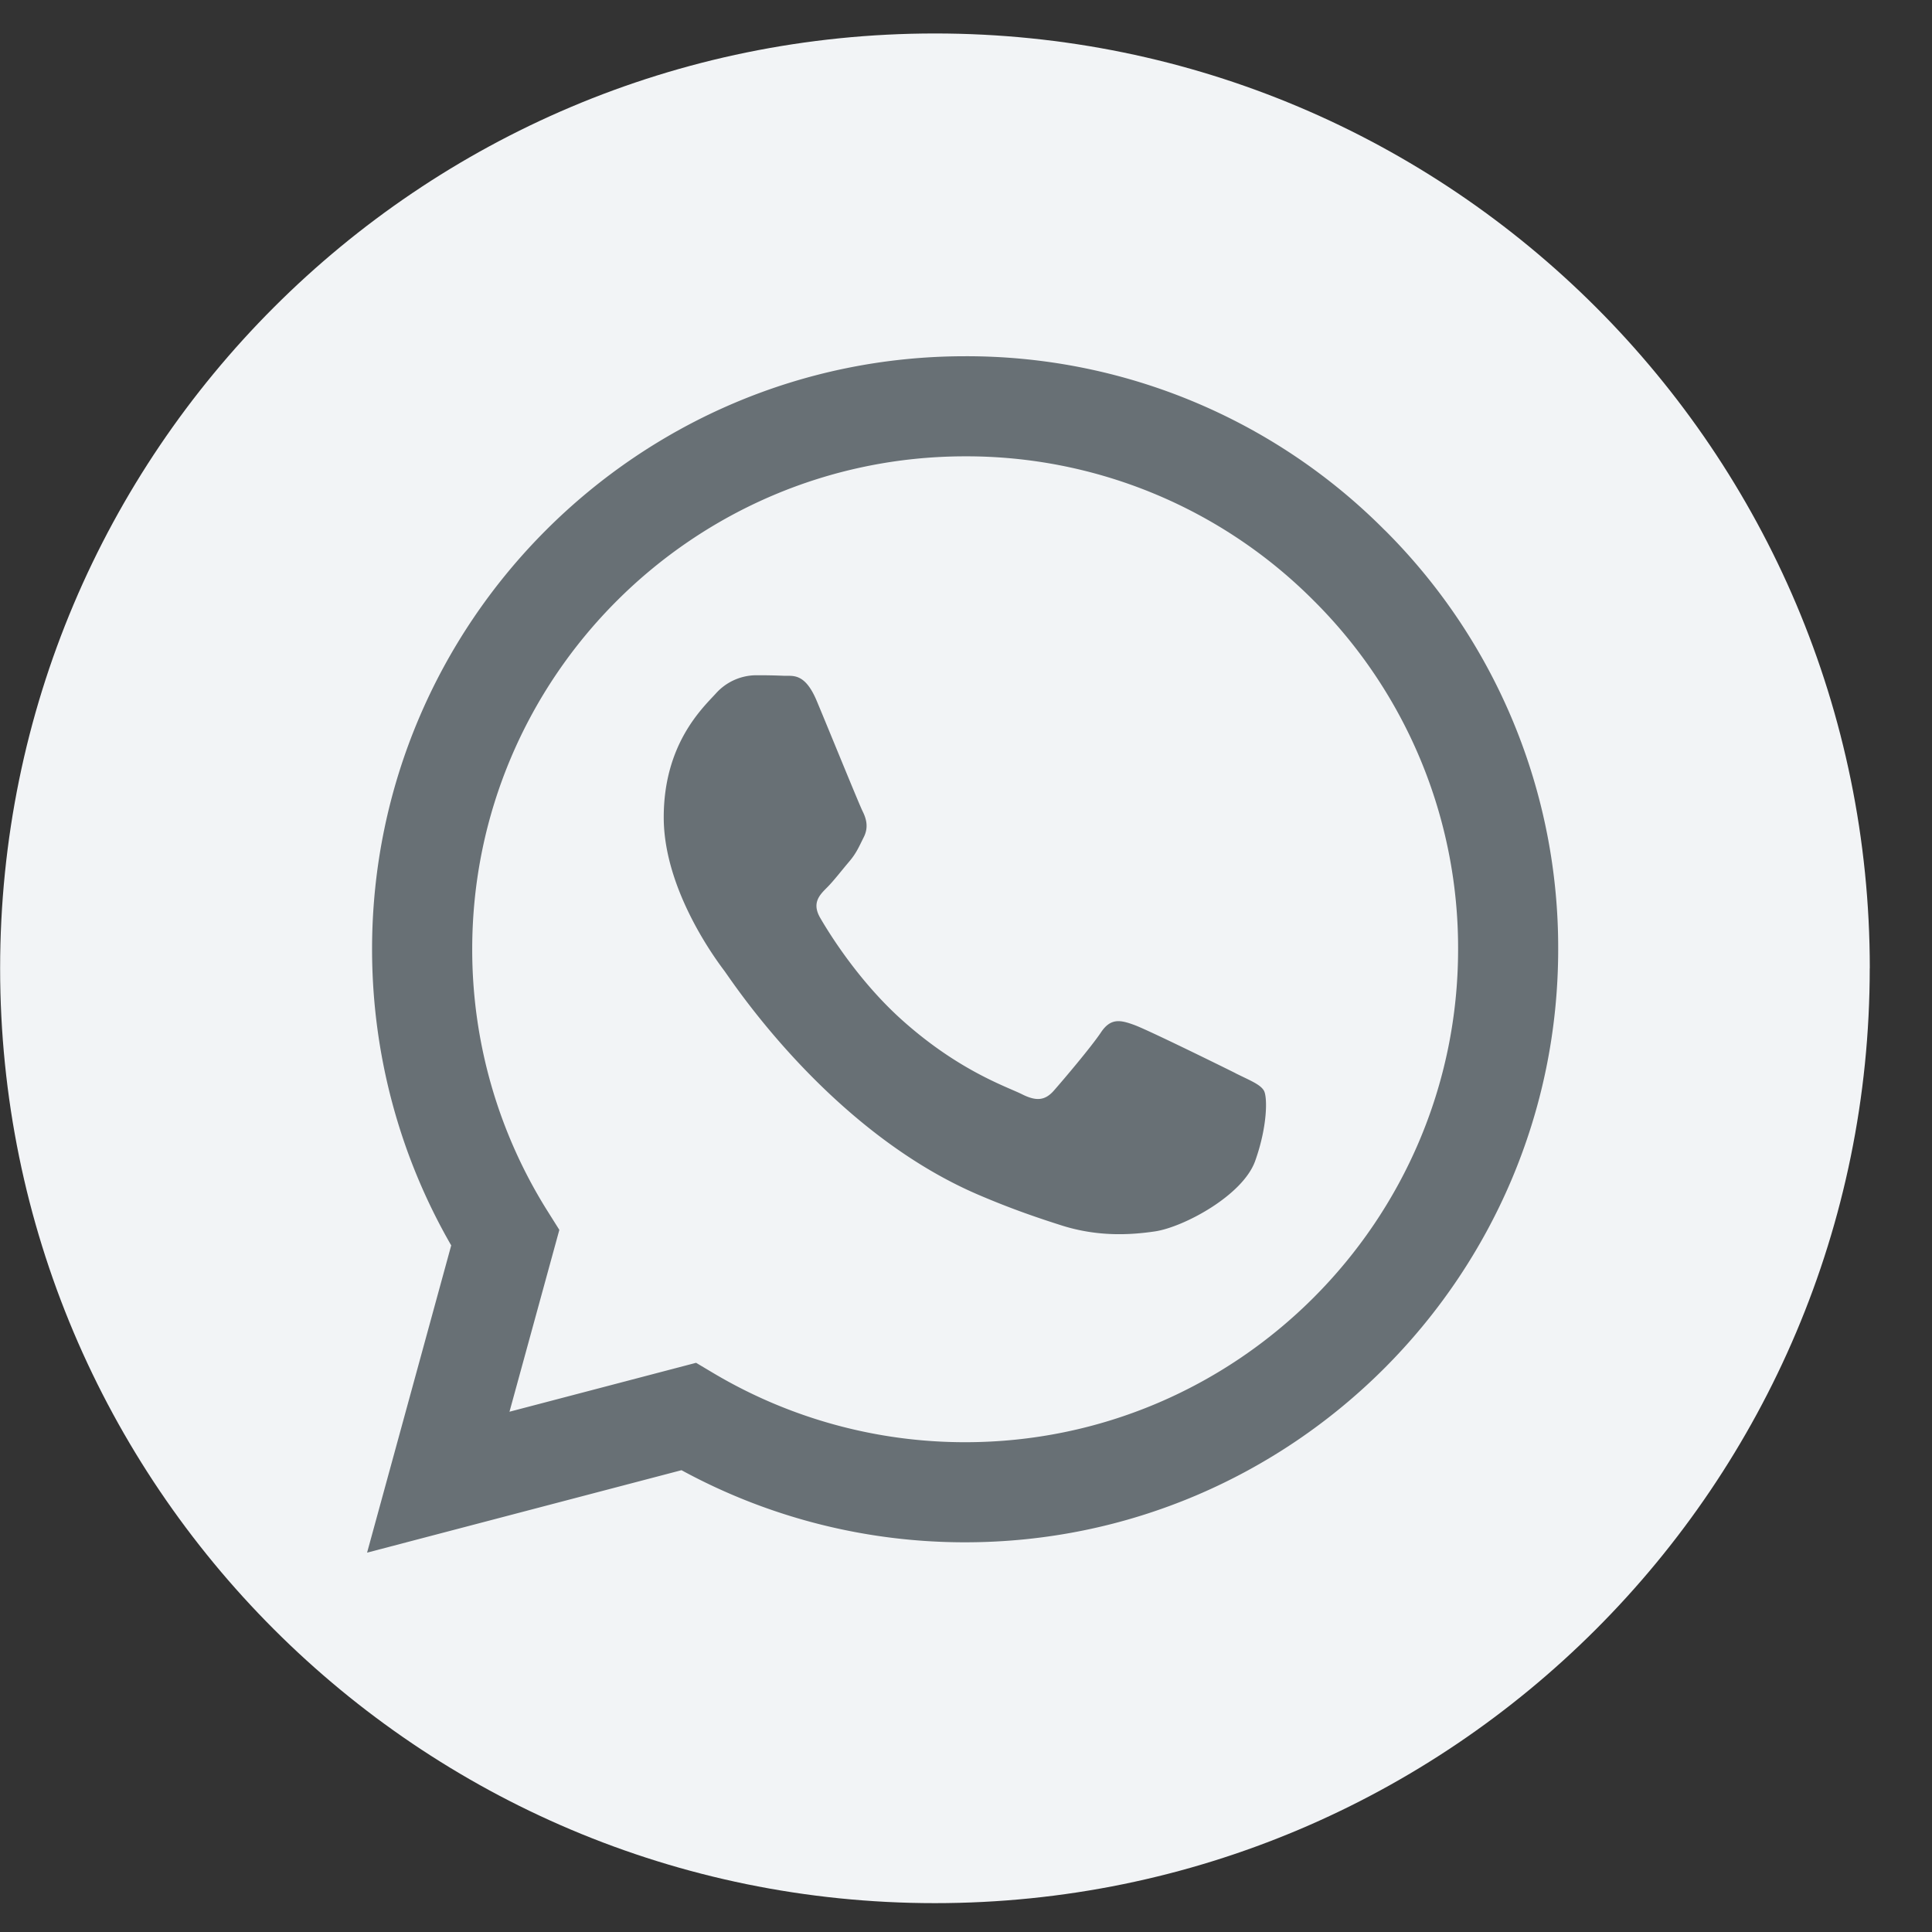
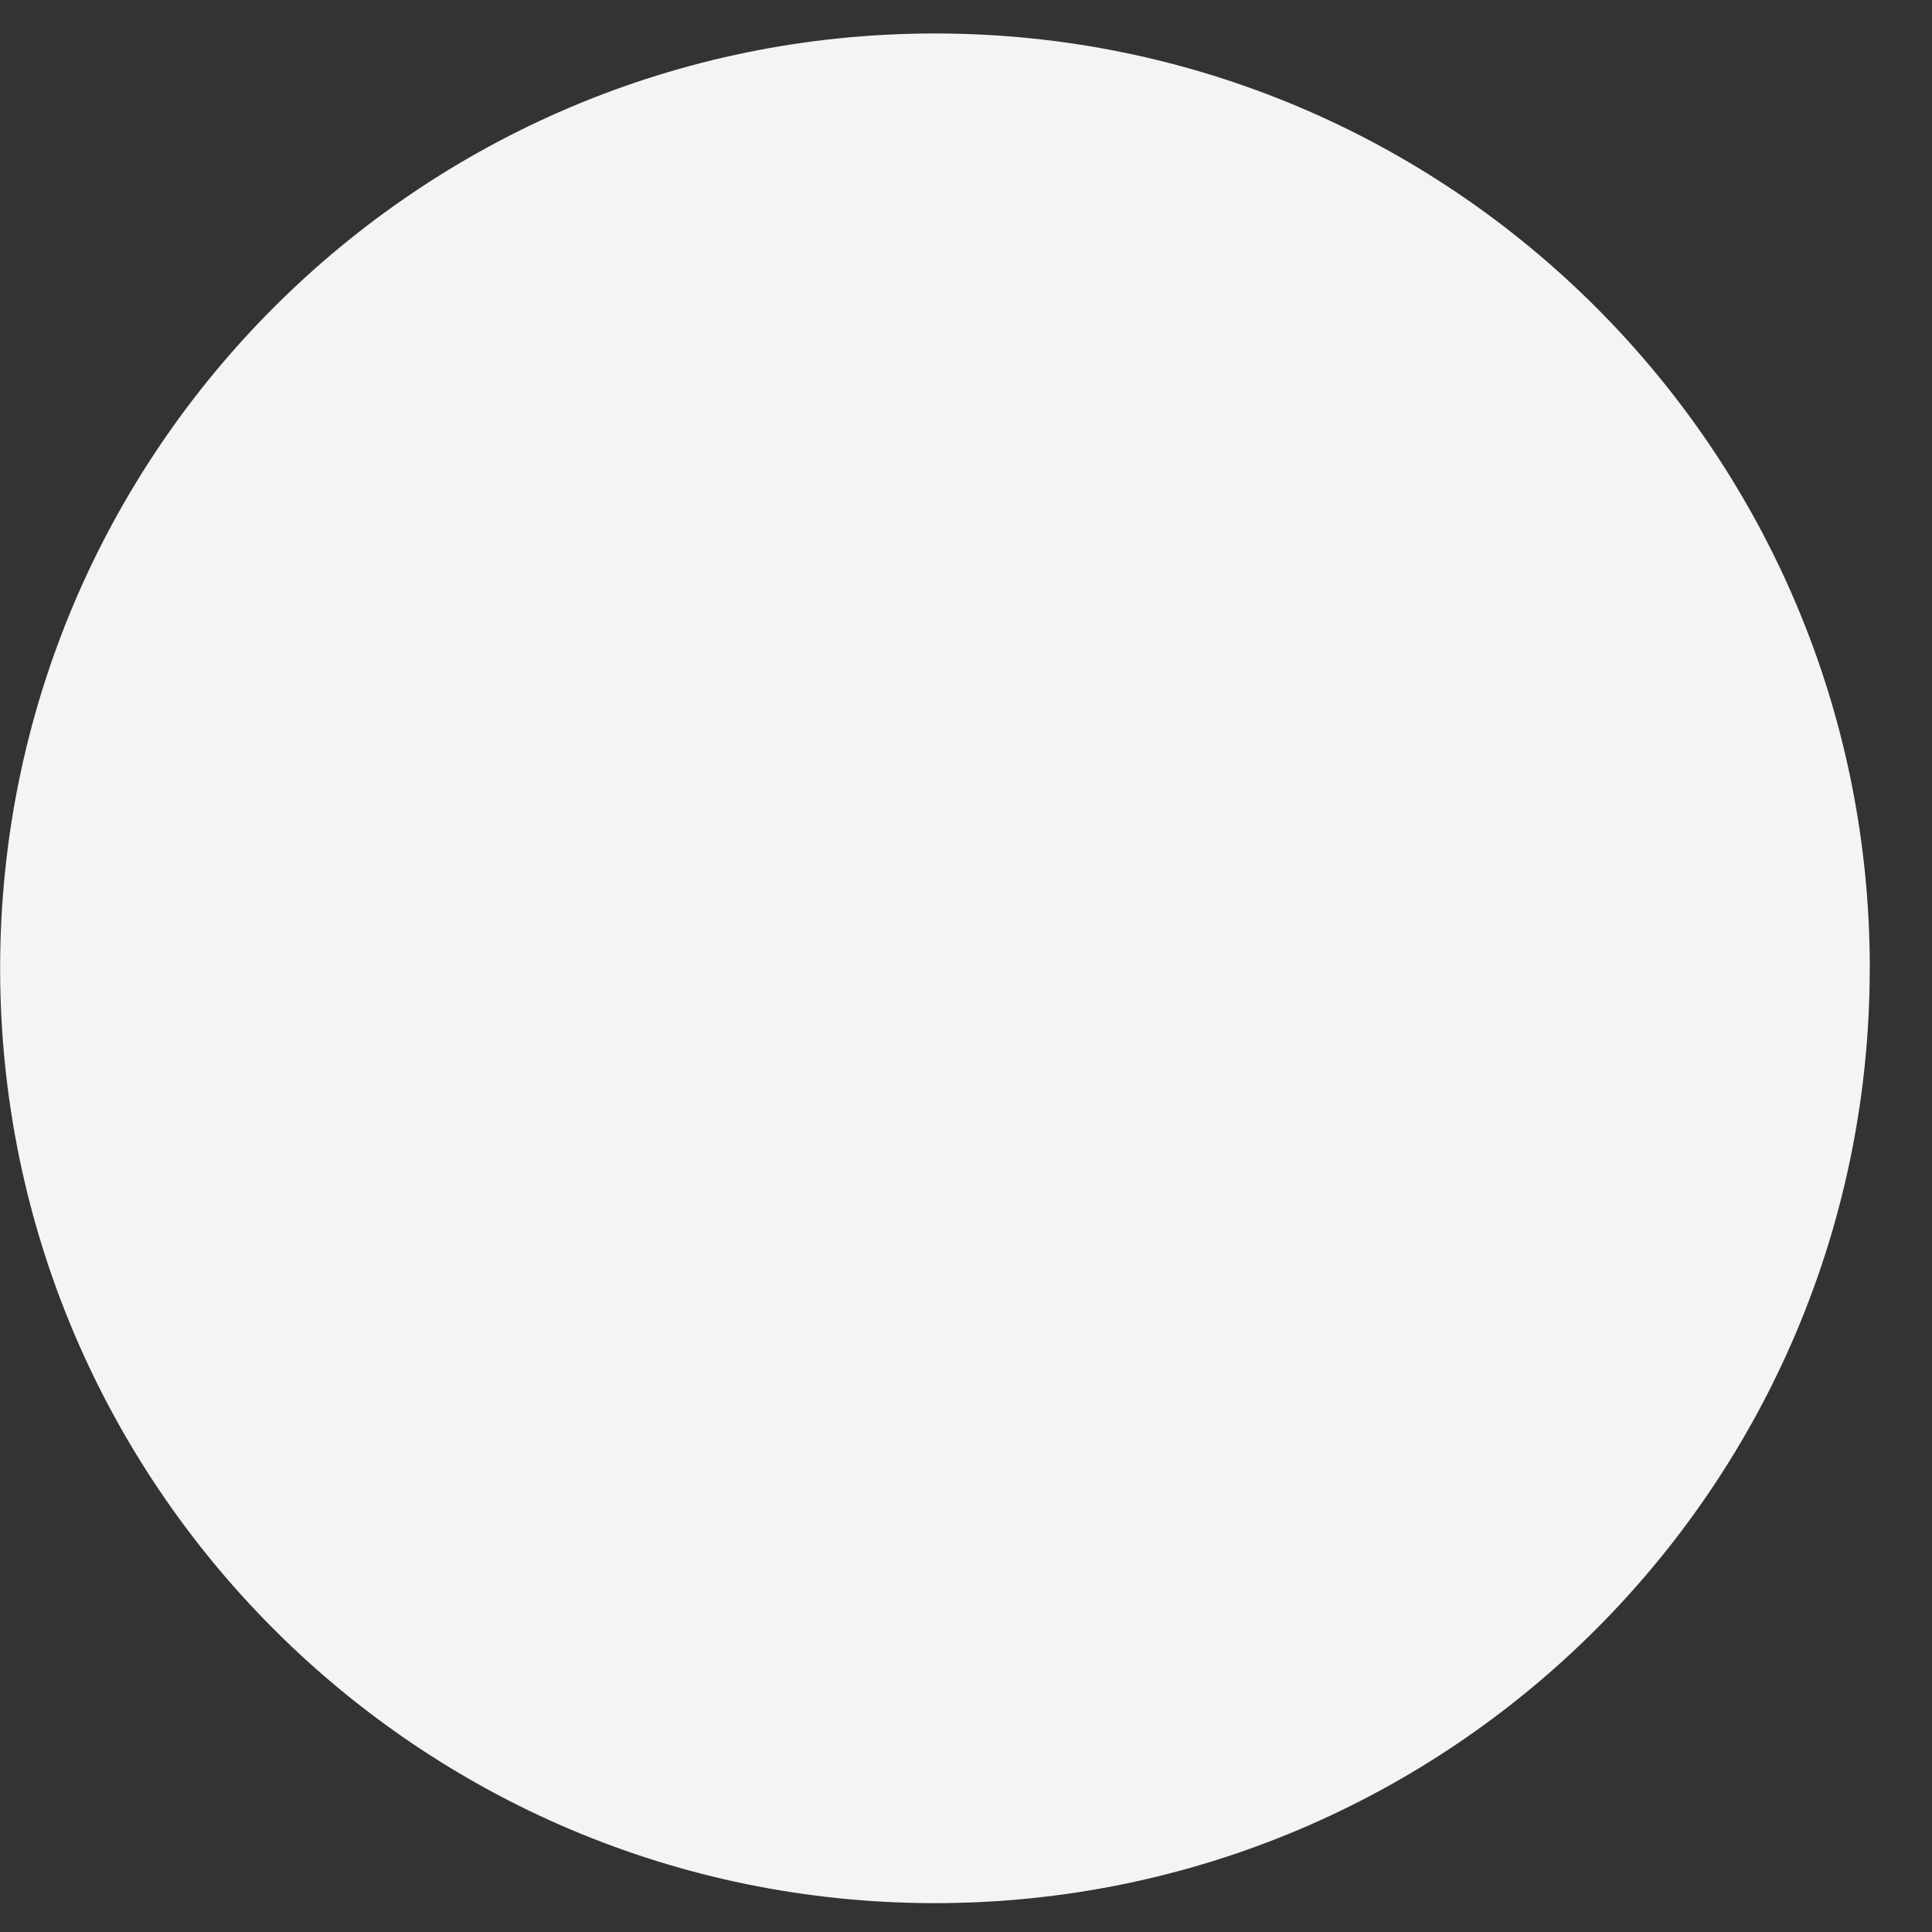
<svg xmlns="http://www.w3.org/2000/svg" width="31" height="31" fill="none">
  <rect width="100%" height="100%" fill="#333333" stroke="none" />
-   <path fill="#F2F4F6" d="M30.001 15.537c0 8.284-6.716 15-15 15-8.284 0-14.999-6.717-14.999-15 0-8.285 6.716-15 15-15 8.284 0 15 6.715 15 15Z" />
-   <path fill="#687075" d="M19.825 17.22c-.238-.119-1.407-.694-1.625-.774-.218-.079-.377-.118-.535.12-.159.238-.614.773-.753.931-.139.159-.278.18-.515.06-.238-.119-1.004-.37-1.912-1.18-.707-.63-1.185-1.409-1.323-1.647-.139-.238-.015-.366.104-.485.107-.106.238-.277.357-.417.118-.138.158-.238.237-.396.08-.159.04-.297-.02-.417-.059-.12-.534-1.289-.733-1.764-.193-.464-.388-.401-.535-.408a9.522 9.522 0 0 0-.456-.008.875.875 0 0 0-.634.297c-.219.238-.832.813-.832 1.983 0 1.17.851 2.3.97 2.459.12.159 1.677 2.56 4.063 3.59.567.244 1.01.39 1.355.5.57.18 1.087.155 1.497.094.457-.069 1.407-.575 1.605-1.13.199-.556.199-1.031.139-1.13-.06-.1-.219-.16-.456-.278h.002Zm-4.339 5.921h-.003a7.899 7.899 0 0 1-4.025-1.102l-.289-.172-2.994.785.8-2.918-.188-.299a7.884 7.884 0 0 1-1.21-4.207c.002-4.36 3.55-7.906 7.913-7.906a7.86 7.86 0 0 1 5.592 2.318 7.86 7.86 0 0 1 2.314 5.595c-.002 4.36-3.55 7.906-7.909 7.906Zm6.732-14.635a9.454 9.454 0 0 0-6.732-2.79c-5.245 0-9.513 4.267-9.516 9.512 0 1.676.438 3.313 1.27 4.755l-1.35 4.93 5.045-1.323a9.5 9.5 0 0 0 4.547 1.157h.004c.001 0 0 0 0 0 5.244 0 9.514-4.267 9.516-9.512a9.454 9.454 0 0 0-2.784-6.73Z" />
+   <path fill="#F2F4F6" d="M30.001 15.537c0 8.284-6.716 15-15 15-8.284 0-14.999-6.717-14.999-15 0-8.285 6.716-15 15-15 8.284 0 15 6.715 15 15" />
</svg>